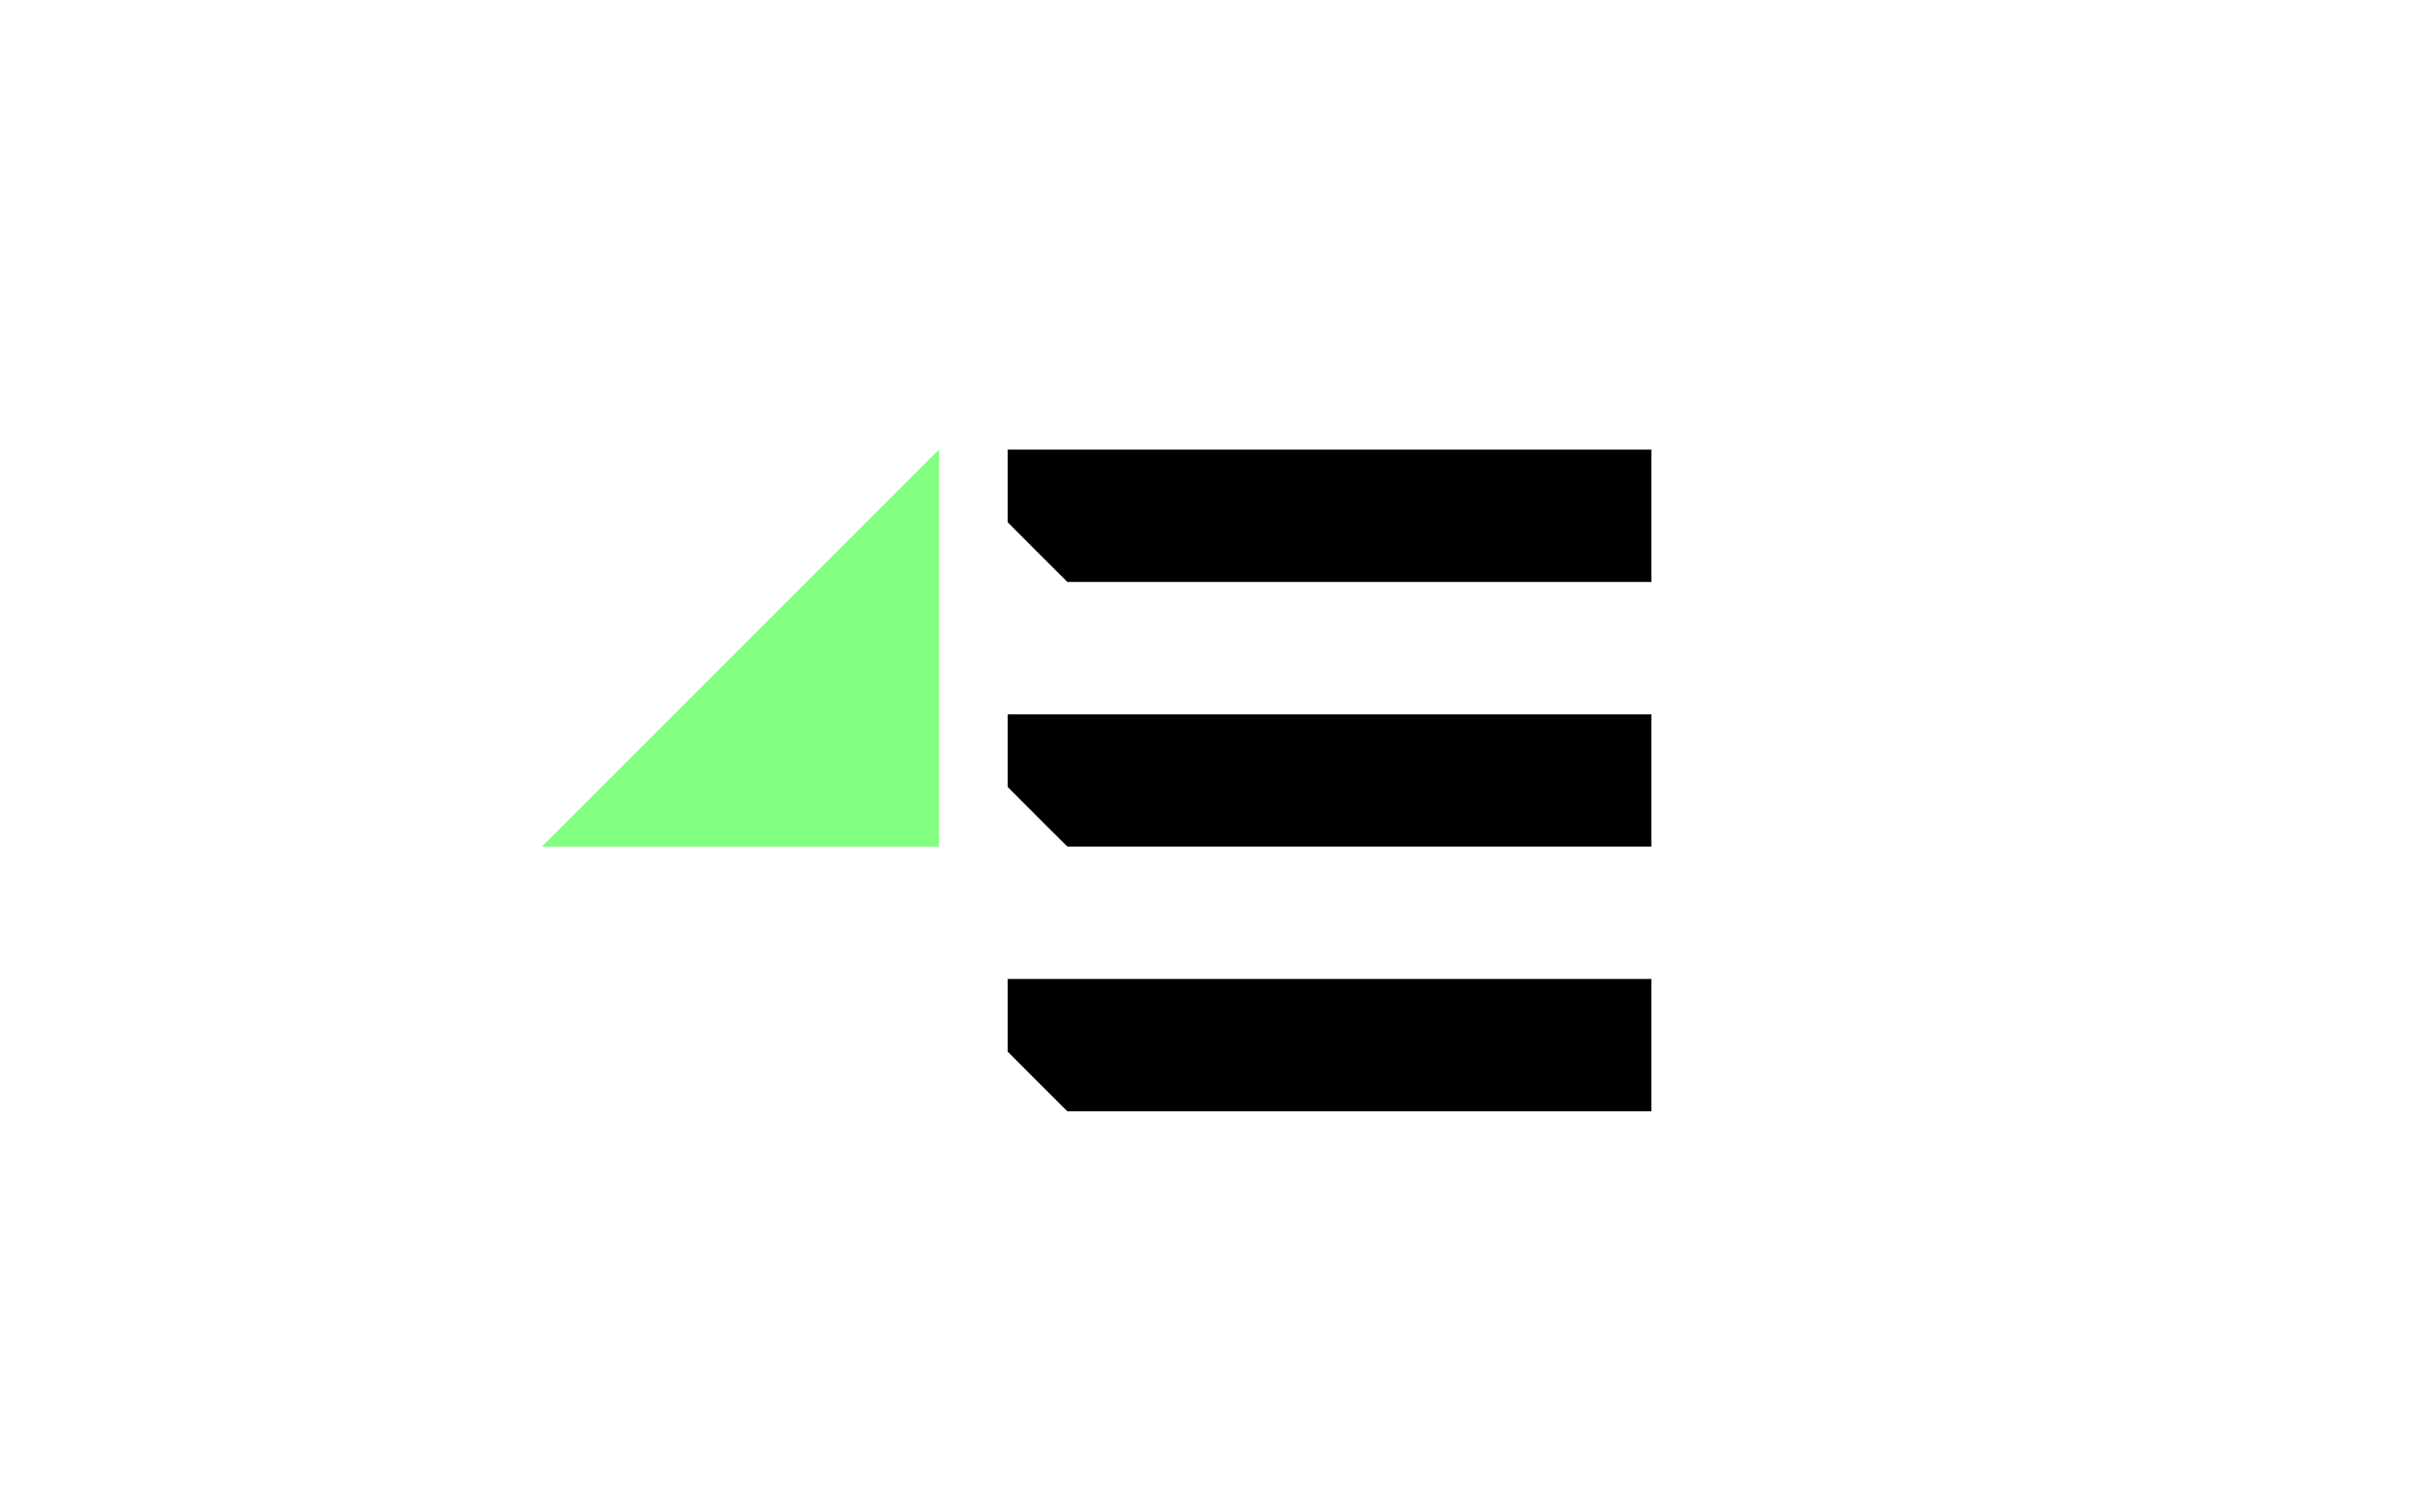
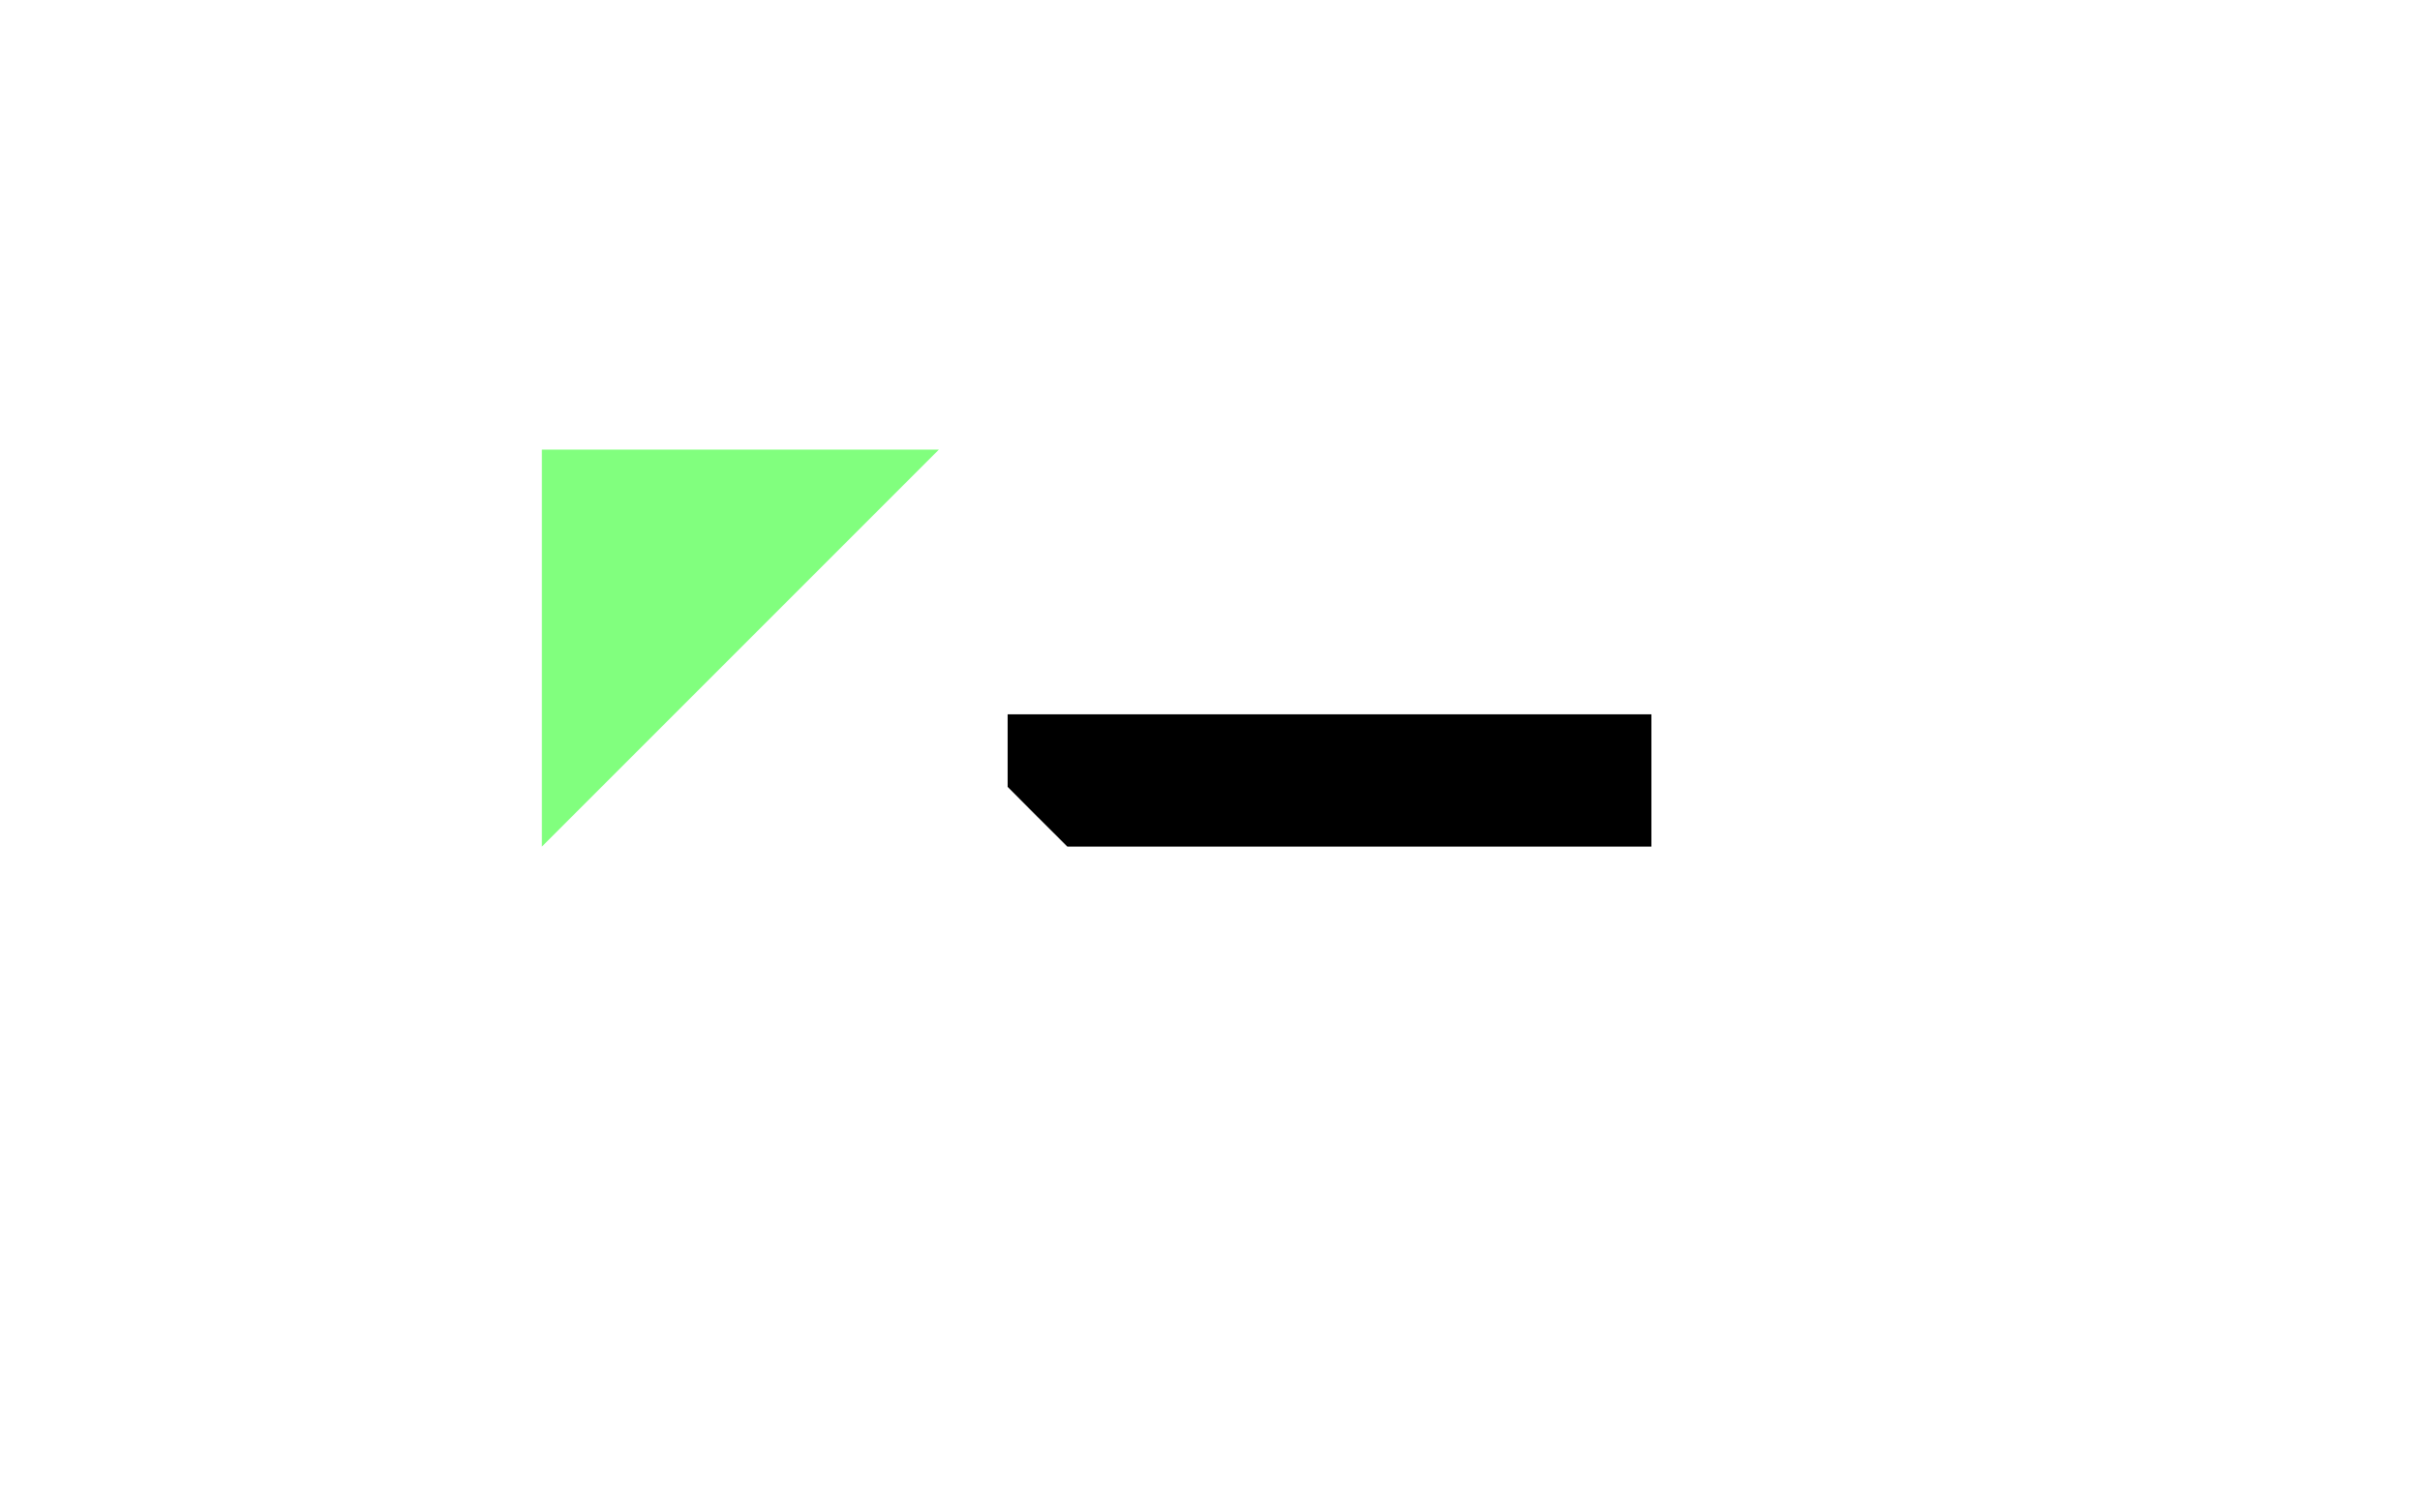
<svg xmlns="http://www.w3.org/2000/svg" width="128" height="80" viewBox="0 0 128 80" fill="none">
-   <path d="M28.66 44.781L39.16 34.281L49.66 23.781V44.781H28.66Z" fill="#81FF7E" />
-   <path d="M87.347 30.781H56.457L54.874 29.204L53.297 27.621V23.781H87.347V30.781Z" fill="black" />
+   <path d="M28.66 44.781L39.16 34.281L49.66 23.781H28.66Z" fill="#81FF7E" />
  <path d="M87.347 44.781H56.457L54.874 43.204L53.297 41.621V37.781H87.347V44.781Z" fill="black" />
-   <path d="M87.347 58.781H56.457L54.874 57.204L53.297 55.621V51.781H87.347V58.781Z" fill="black" />
</svg>